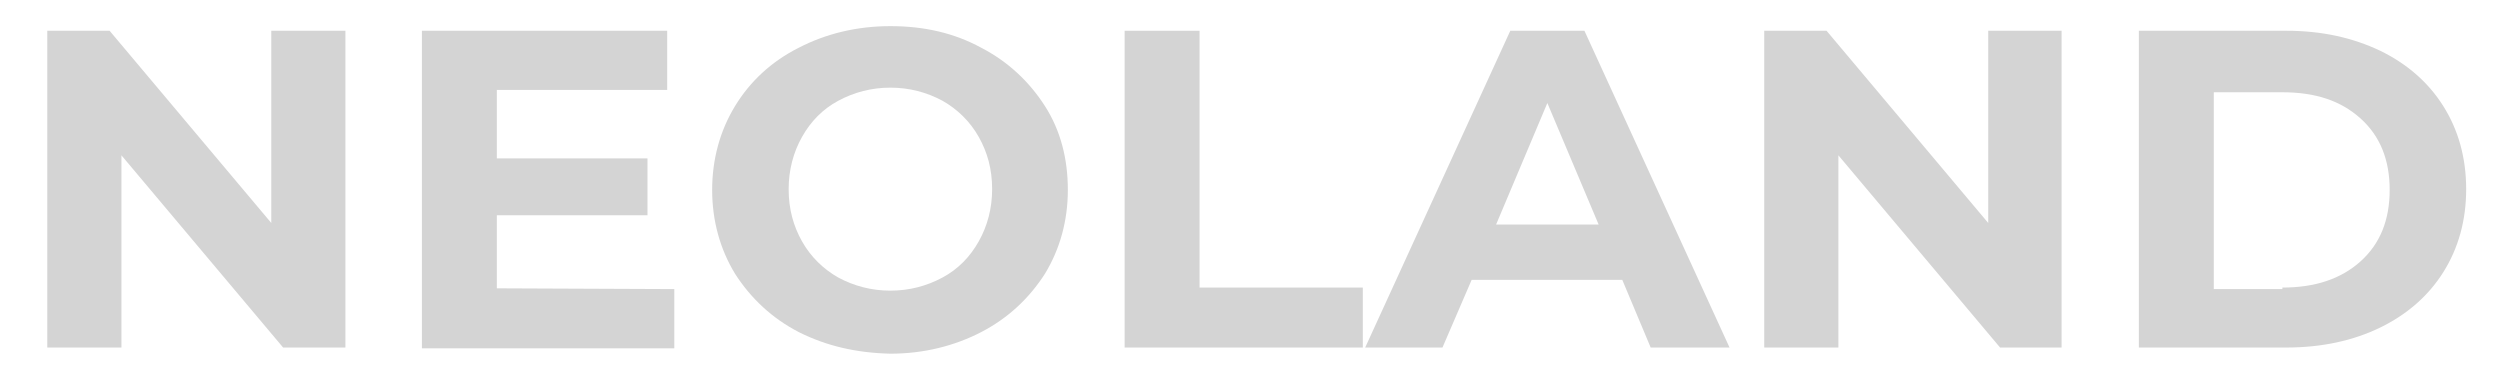
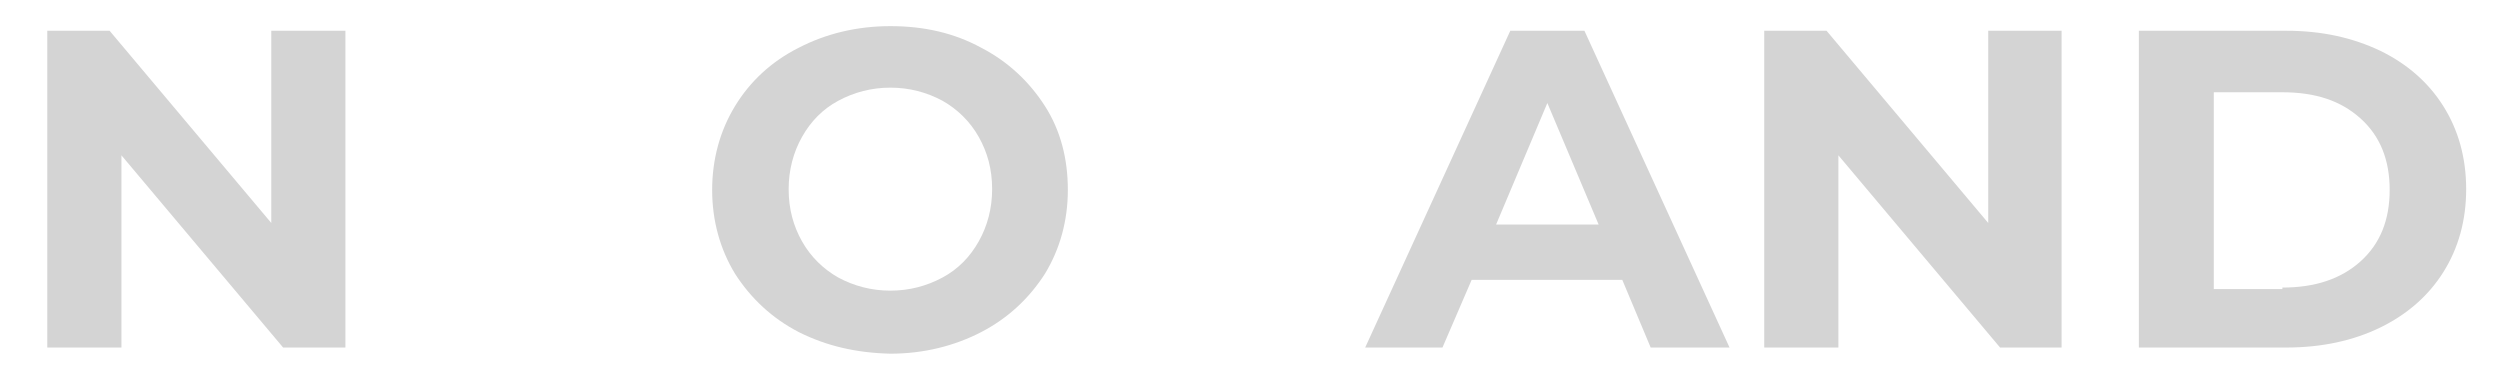
<svg xmlns="http://www.w3.org/2000/svg" width="152" height="23" viewBox="0 0 152 23" fill="none">
  <path d="M21.001 1.87V21.13H17.213L7.383 9.443V21.13H2.875V1.87H6.663L16.494 13.557V1.87H21.001Z" fill="#D4D4D4" />
-   <path d="M40.997 17.577V21.177H25.652V1.87H40.565V5.469H30.208V9.63H39.367V13.089H30.208V17.53L40.997 17.577Z" fill="#D4D4D4" />
  <path d="M48.573 20.195C46.943 19.354 45.648 18.138 44.689 16.642C43.778 15.146 43.299 13.417 43.299 11.547C43.299 9.677 43.778 7.947 44.689 6.451C45.6 4.955 46.895 3.74 48.573 2.898C50.204 2.057 52.074 1.589 54.136 1.589C56.198 1.589 58.02 2.01 59.65 2.898C61.281 3.74 62.575 4.955 63.534 6.451C64.493 7.947 64.925 9.677 64.925 11.547C64.925 13.417 64.445 15.146 63.534 16.642C62.575 18.138 61.281 19.354 59.65 20.195C58.02 21.037 56.15 21.504 54.136 21.504C52.074 21.457 50.252 21.037 48.573 20.195ZM57.3 16.876C58.26 16.362 58.979 15.614 59.506 14.679C60.034 13.744 60.322 12.669 60.322 11.5C60.322 10.284 60.034 9.256 59.506 8.321C58.979 7.386 58.212 6.638 57.3 6.124C56.342 5.61 55.286 5.329 54.136 5.329C52.985 5.329 51.93 5.61 50.971 6.124C50.012 6.638 49.293 7.386 48.765 8.321C48.238 9.256 47.95 10.331 47.95 11.5C47.95 12.715 48.238 13.744 48.765 14.679C49.293 15.614 50.06 16.362 50.971 16.876C51.93 17.39 52.985 17.671 54.136 17.671C55.286 17.671 56.342 17.39 57.3 16.876Z" fill="#D4D4D4" />
-   <path d="M68.377 1.87H72.933V17.484H82.859V21.13H68.377V1.87Z" fill="#D4D4D4" />
  <path d="M98.635 17.016H89.476L87.702 21.13H83.003L91.826 1.87H96.333L105.156 21.13H100.361L98.635 17.016ZM97.196 13.65L94.079 6.264L90.963 13.65H97.196Z" fill="#D4D4D4" />
  <path d="M125.344 1.87V21.13H121.604L111.774 9.443V21.13H107.266V1.87H111.054L120.884 13.557V1.87H125.344Z" fill="#D4D4D4" />
  <path d="M130.043 1.87H139.01C141.168 1.87 143.038 2.291 144.716 3.085C146.347 3.88 147.641 5.002 148.553 6.451C149.464 7.9 149.943 9.583 149.943 11.5C149.943 13.417 149.464 15.1 148.553 16.549C147.641 17.998 146.347 19.12 144.716 19.915C143.086 20.709 141.168 21.13 139.01 21.13H130.043V1.87ZM138.77 17.484C140.736 17.484 142.319 16.97 143.518 15.894C144.716 14.819 145.292 13.37 145.292 11.547C145.292 9.724 144.716 8.274 143.518 7.199C142.319 6.124 140.784 5.61 138.77 5.61H134.599V17.577H138.77V17.484Z" fill="#D4D4D4" />
</svg>